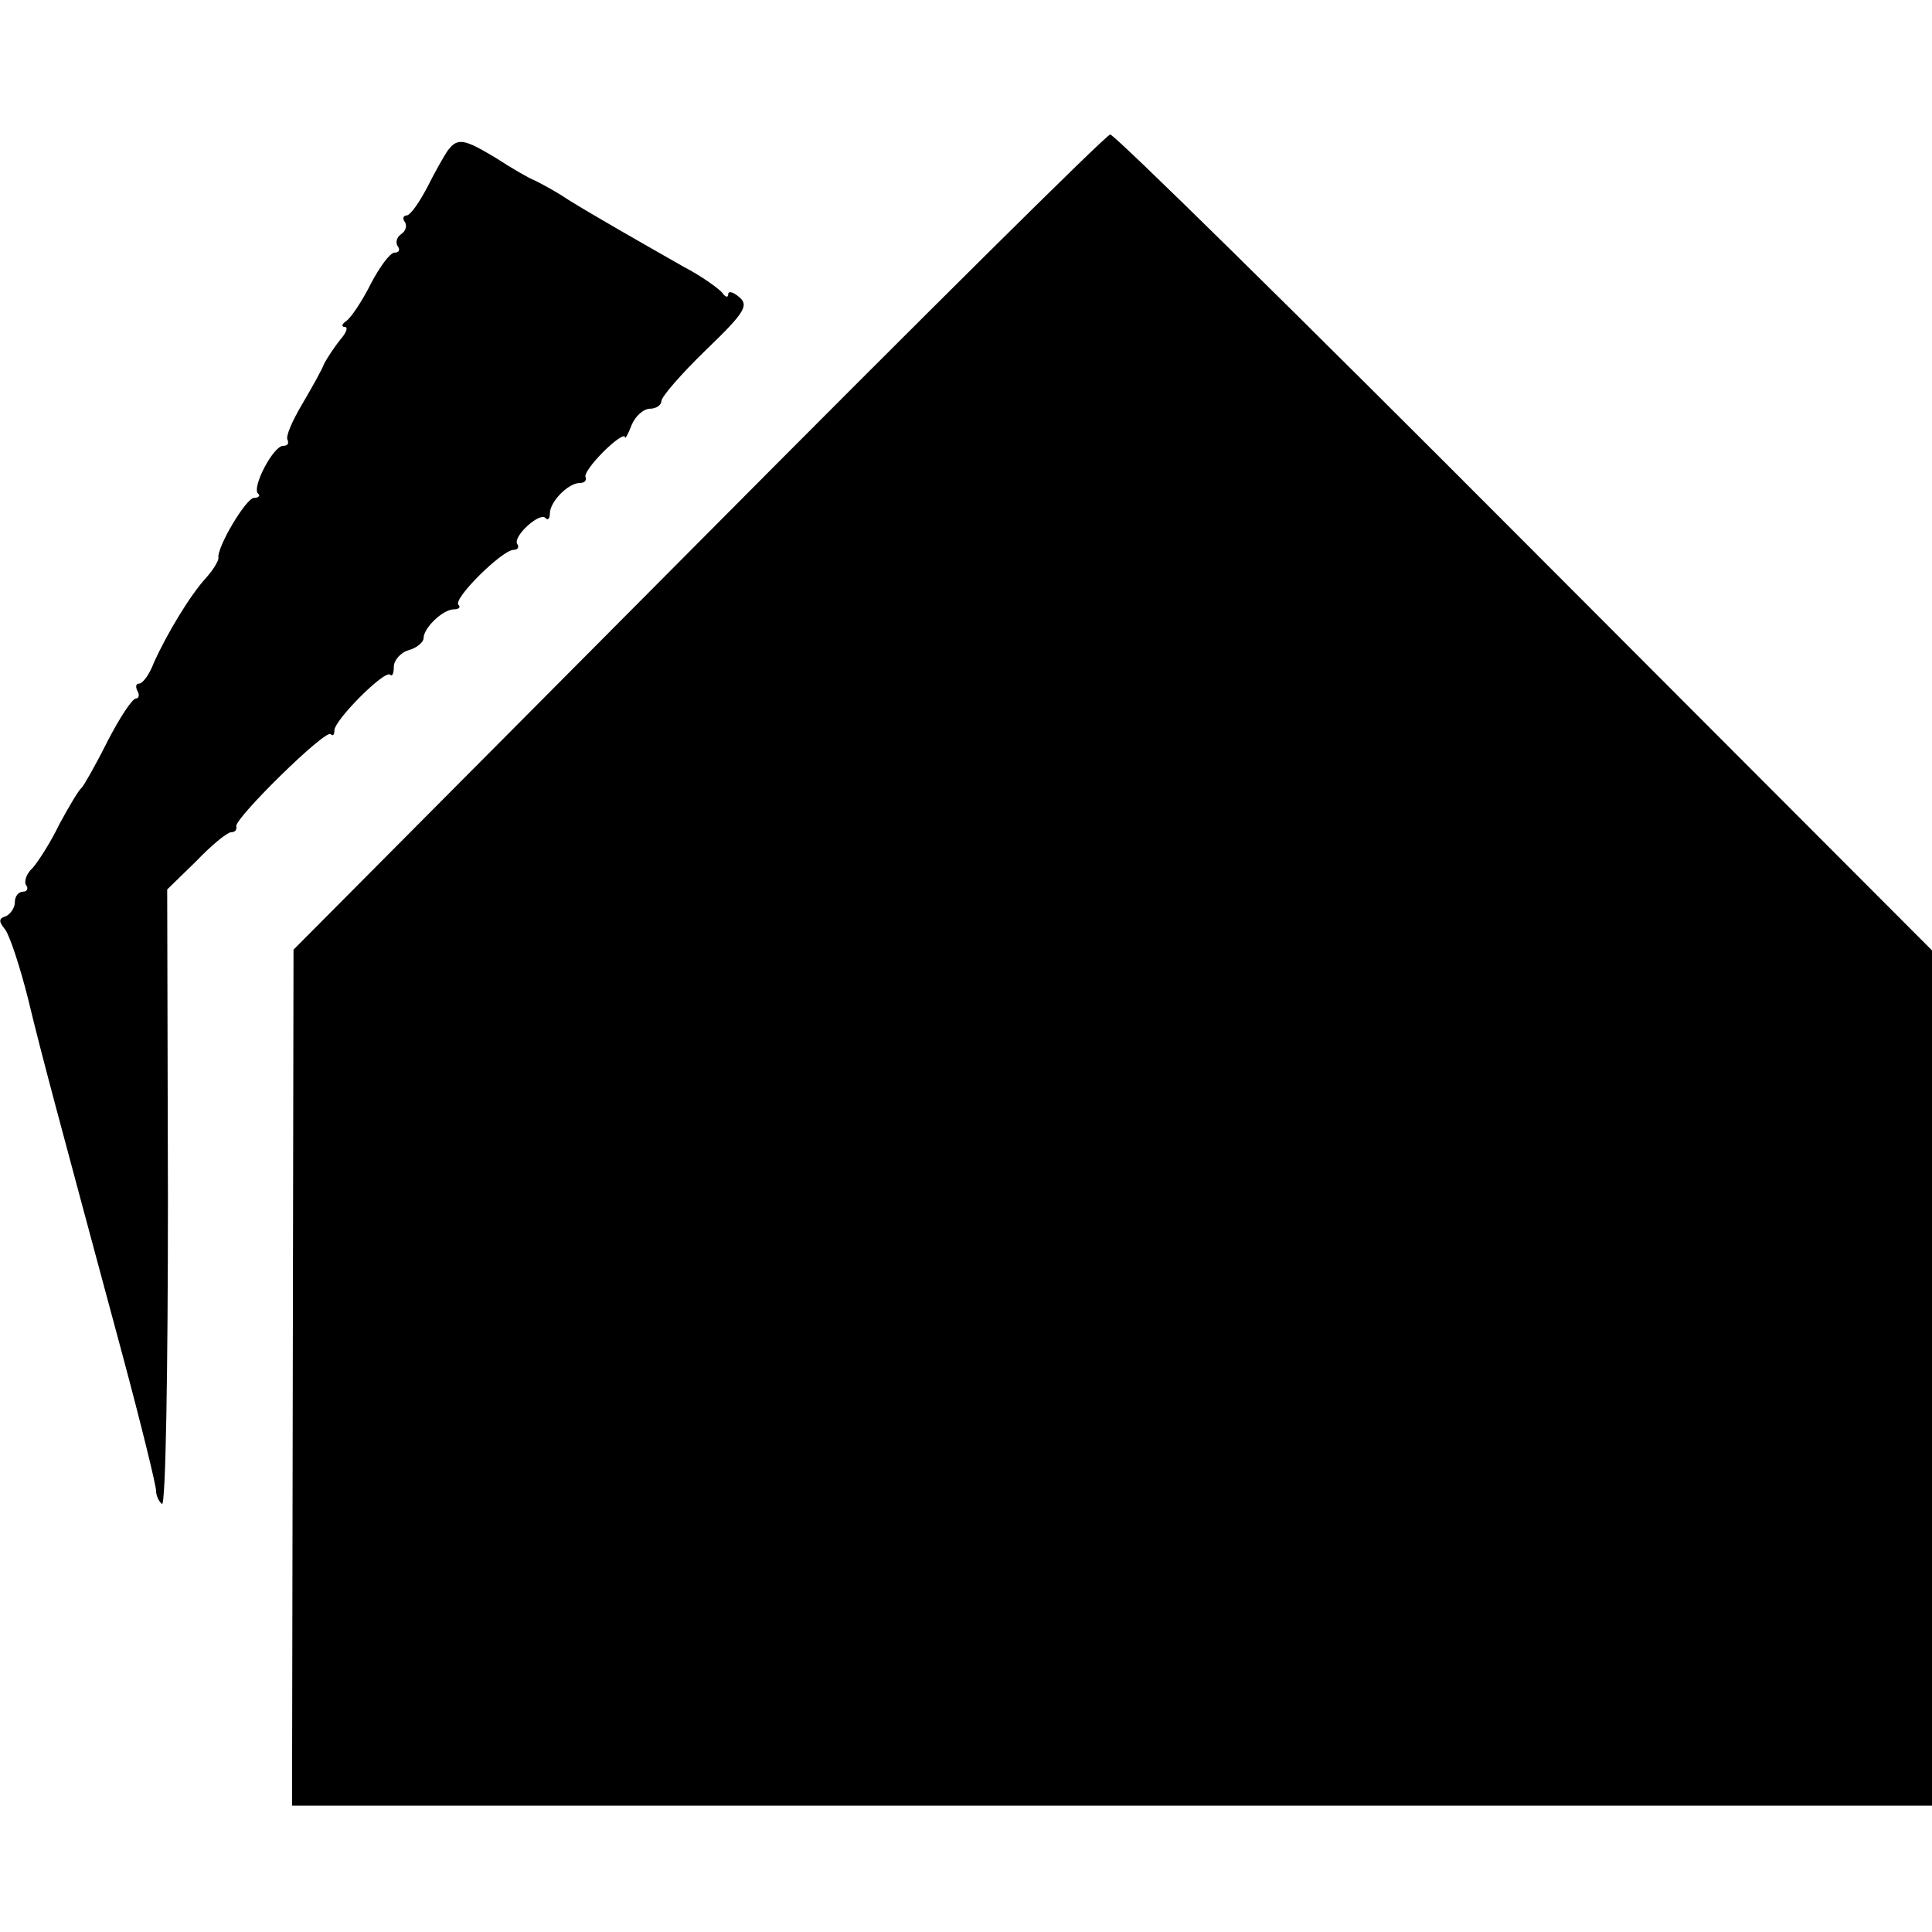
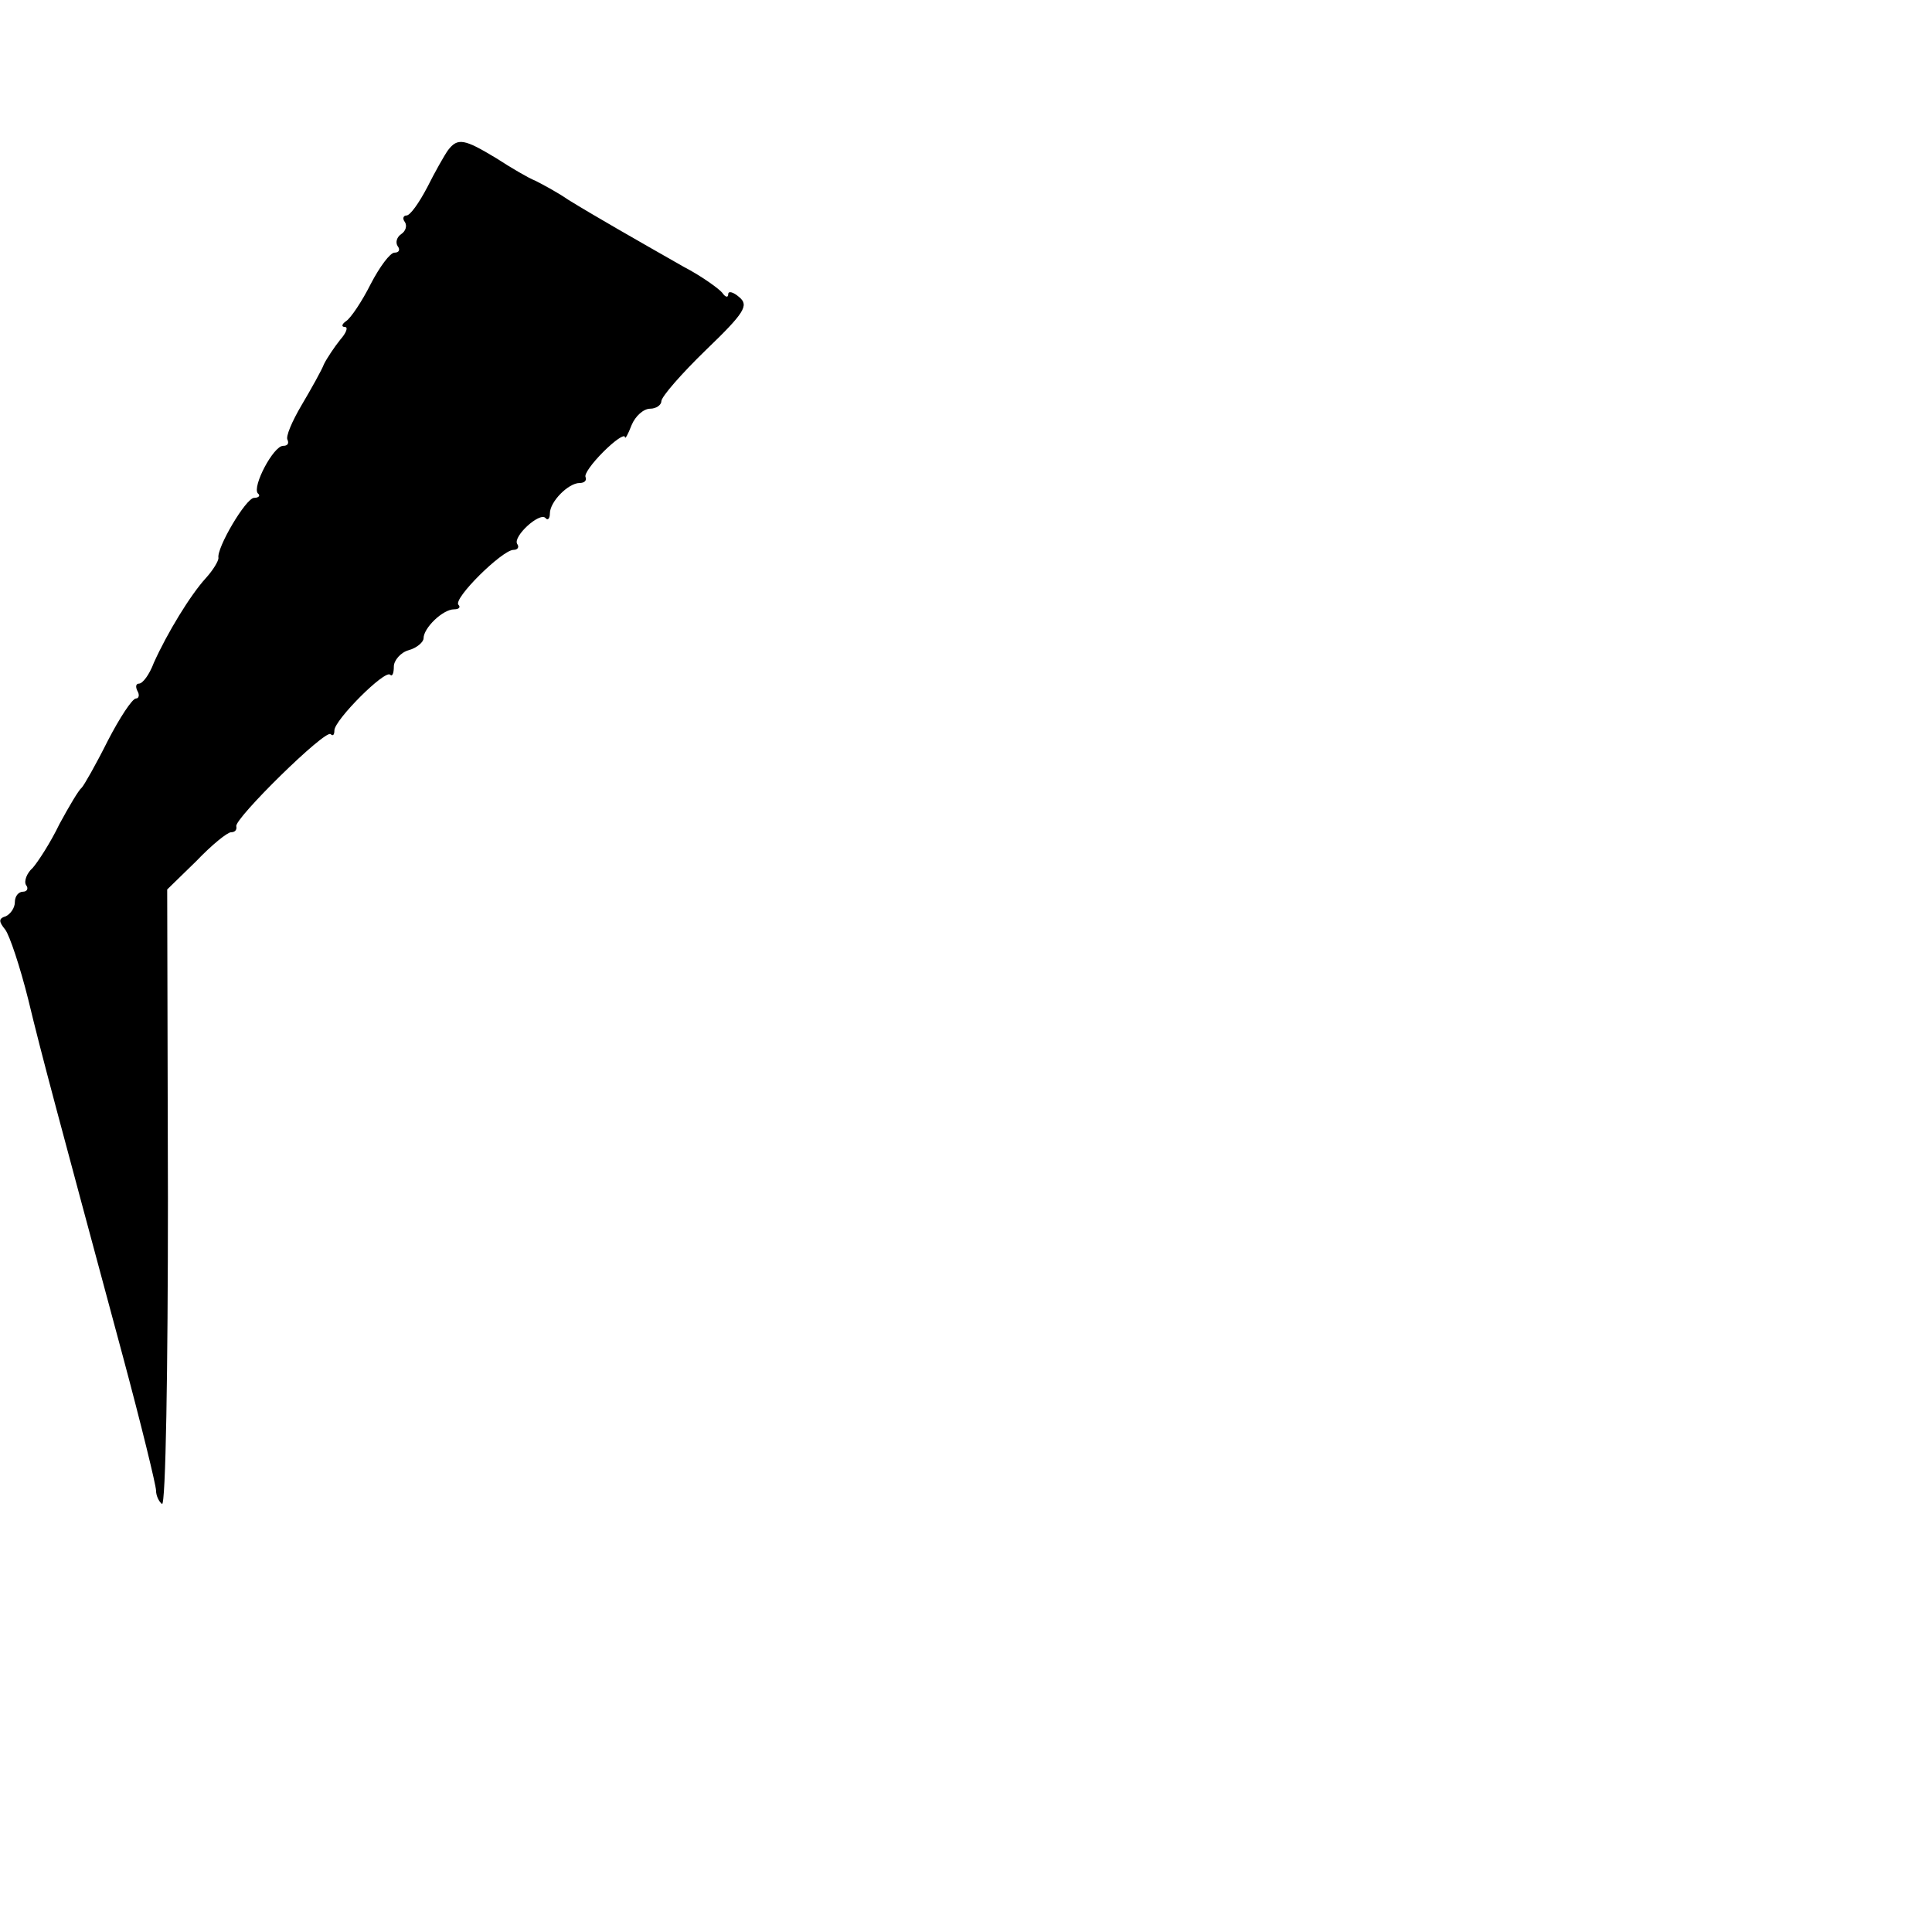
<svg xmlns="http://www.w3.org/2000/svg" version="1.0" width="260pt" height="260pt" viewBox="0 0 260 260" preserveAspectRatio="xMidYMid meet">
  <g transform="translate(0,260) scale(0.1,-0.1)" fill="#000000" stroke="none">
-     <path d="M940 1870 l-545 -548 -1 -576 -1 -576 1104 0 1103 0 0 575 0 576 -548 549 c-302 303 -553 550 -558 549 -5 0 -254 -247 -554 -549z" />
    <path d="M603 2398 c-5 -7 -18 -30 -28 -50 -11 -21 -23 -38 -28 -38 -4 0 -6 -4 -2 -9 3 -5 1 -12 -5 -16 -6 -4 -8 -11 -5 -16 4 -5 2 -9 -4 -9 -6 0 -20 -19 -32 -42 -12 -24 -27 -46 -33 -50 -6 -4 -7 -8 -2 -8 5 0 2 -8 -6 -17 -8 -10 -18 -25 -22 -33 -3 -8 -17 -33 -30 -55 -13 -22 -22 -43 -19 -47 2 -5 0 -8 -6 -8 -13 0 -42 -55 -34 -64 4 -3 1 -6 -5 -6 -11 0 -51 -68 -48 -81 0 -4 -7 -16 -17 -27 -21 -23 -52 -74 -70 -114 -6 -16 -15 -28 -20 -28 -4 0 -5 -4 -2 -10 3 -5 2 -10 -2 -10 -5 0 -22 -26 -38 -57 -16 -32 -32 -60 -35 -63 -4 -3 -17 -25 -30 -49 -12 -25 -29 -51 -36 -59 -8 -7 -12 -18 -9 -23 4 -5 1 -9 -4 -9 -6 0 -11 -6 -11 -14 0 -8 -6 -16 -12 -19 -10 -3 -10 -7 -1 -18 6 -8 20 -50 31 -94 19 -79 39 -152 127 -479 25 -93 45 -175 45 -182 0 -7 4 -15 8 -18 5 -3 8 182 8 411 l-1 416 39 38 c21 22 42 39 47 39 5 0 8 3 7 8 -3 10 120 131 127 124 3 -3 5 -1 5 5 0 14 68 82 75 75 3 -3 5 2 5 11 0 8 9 19 20 22 11 3 20 11 20 16 0 14 26 39 41 39 7 0 9 3 6 6 -8 8 59 74 74 74 6 0 8 4 5 8 -6 10 30 43 38 35 3 -4 6 -1 6 6 0 16 25 41 40 41 6 0 10 3 8 8 -2 4 9 19 24 34 15 15 28 24 29 20 0 -4 4 3 9 16 5 12 16 22 25 22 8 0 15 5 15 10 0 6 27 37 60 69 52 50 58 60 45 71 -8 7 -15 9 -15 4 0 -5 -4 -4 -8 2 -4 5 -27 22 -52 35 -65 37 -121 69 -155 90 -16 11 -37 22 -45 26 -8 3 -32 17 -52 30 -43 26 -52 28 -65 11z" />
  </g>
</svg>